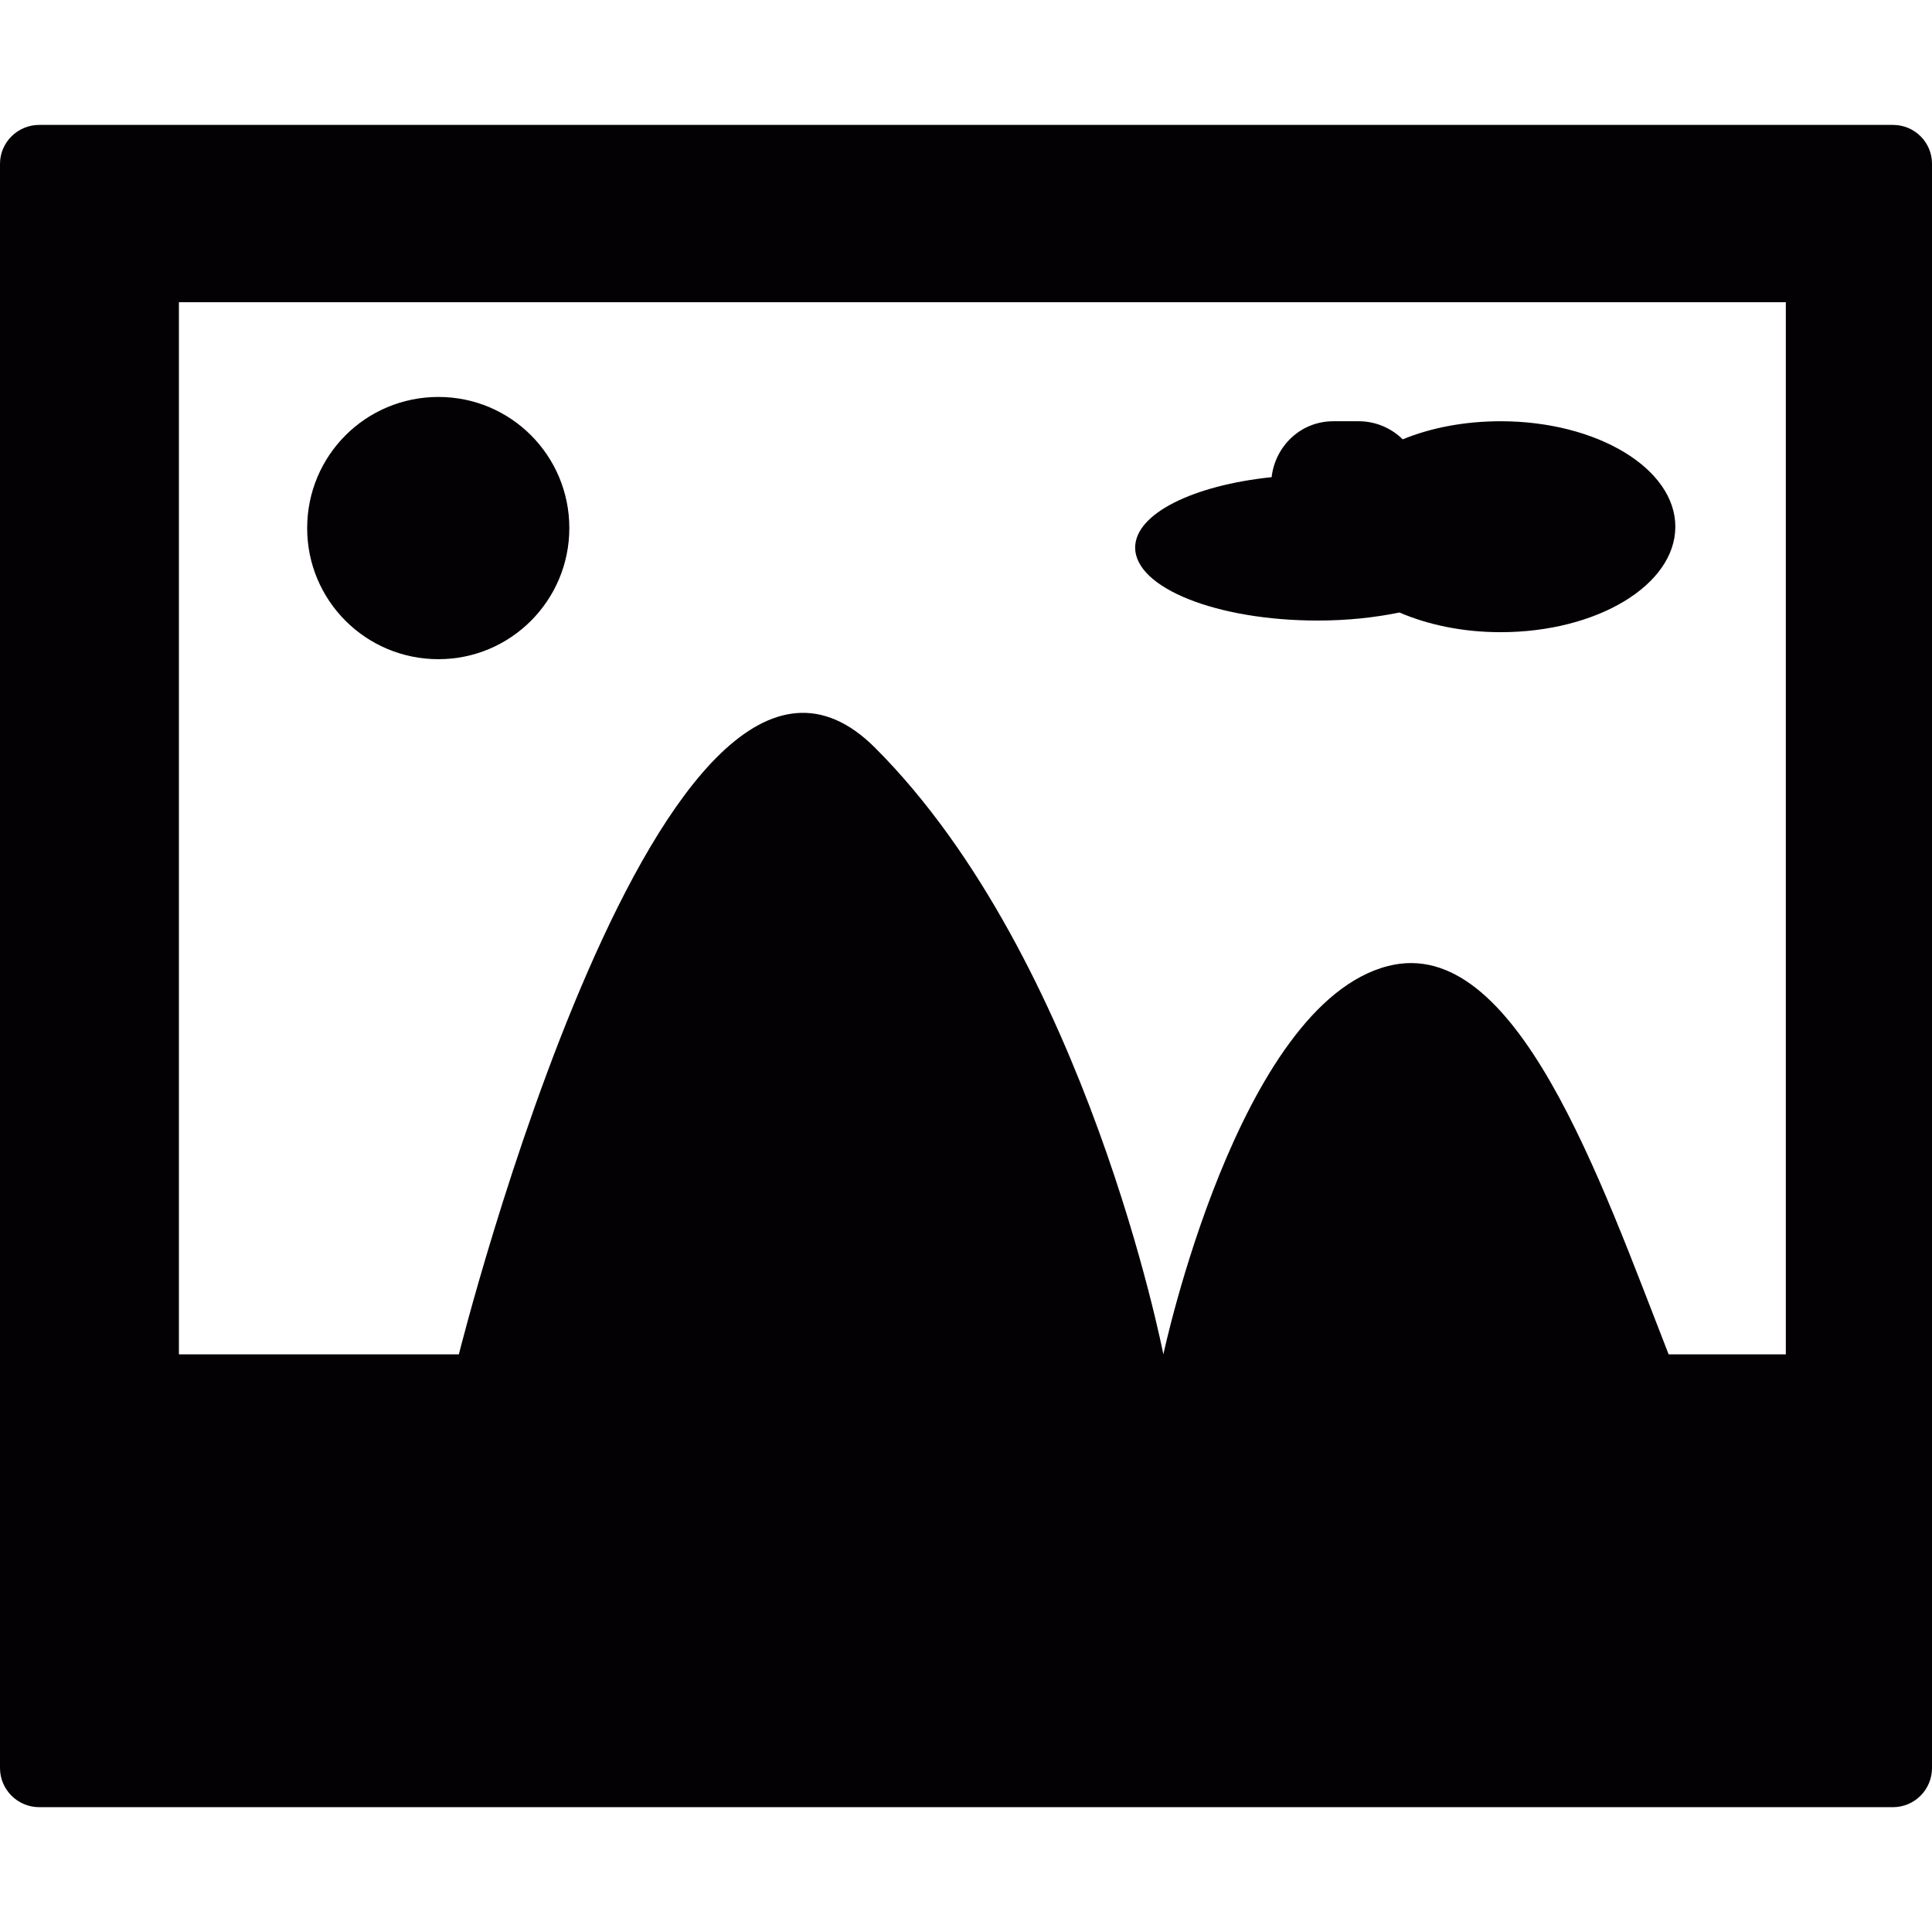
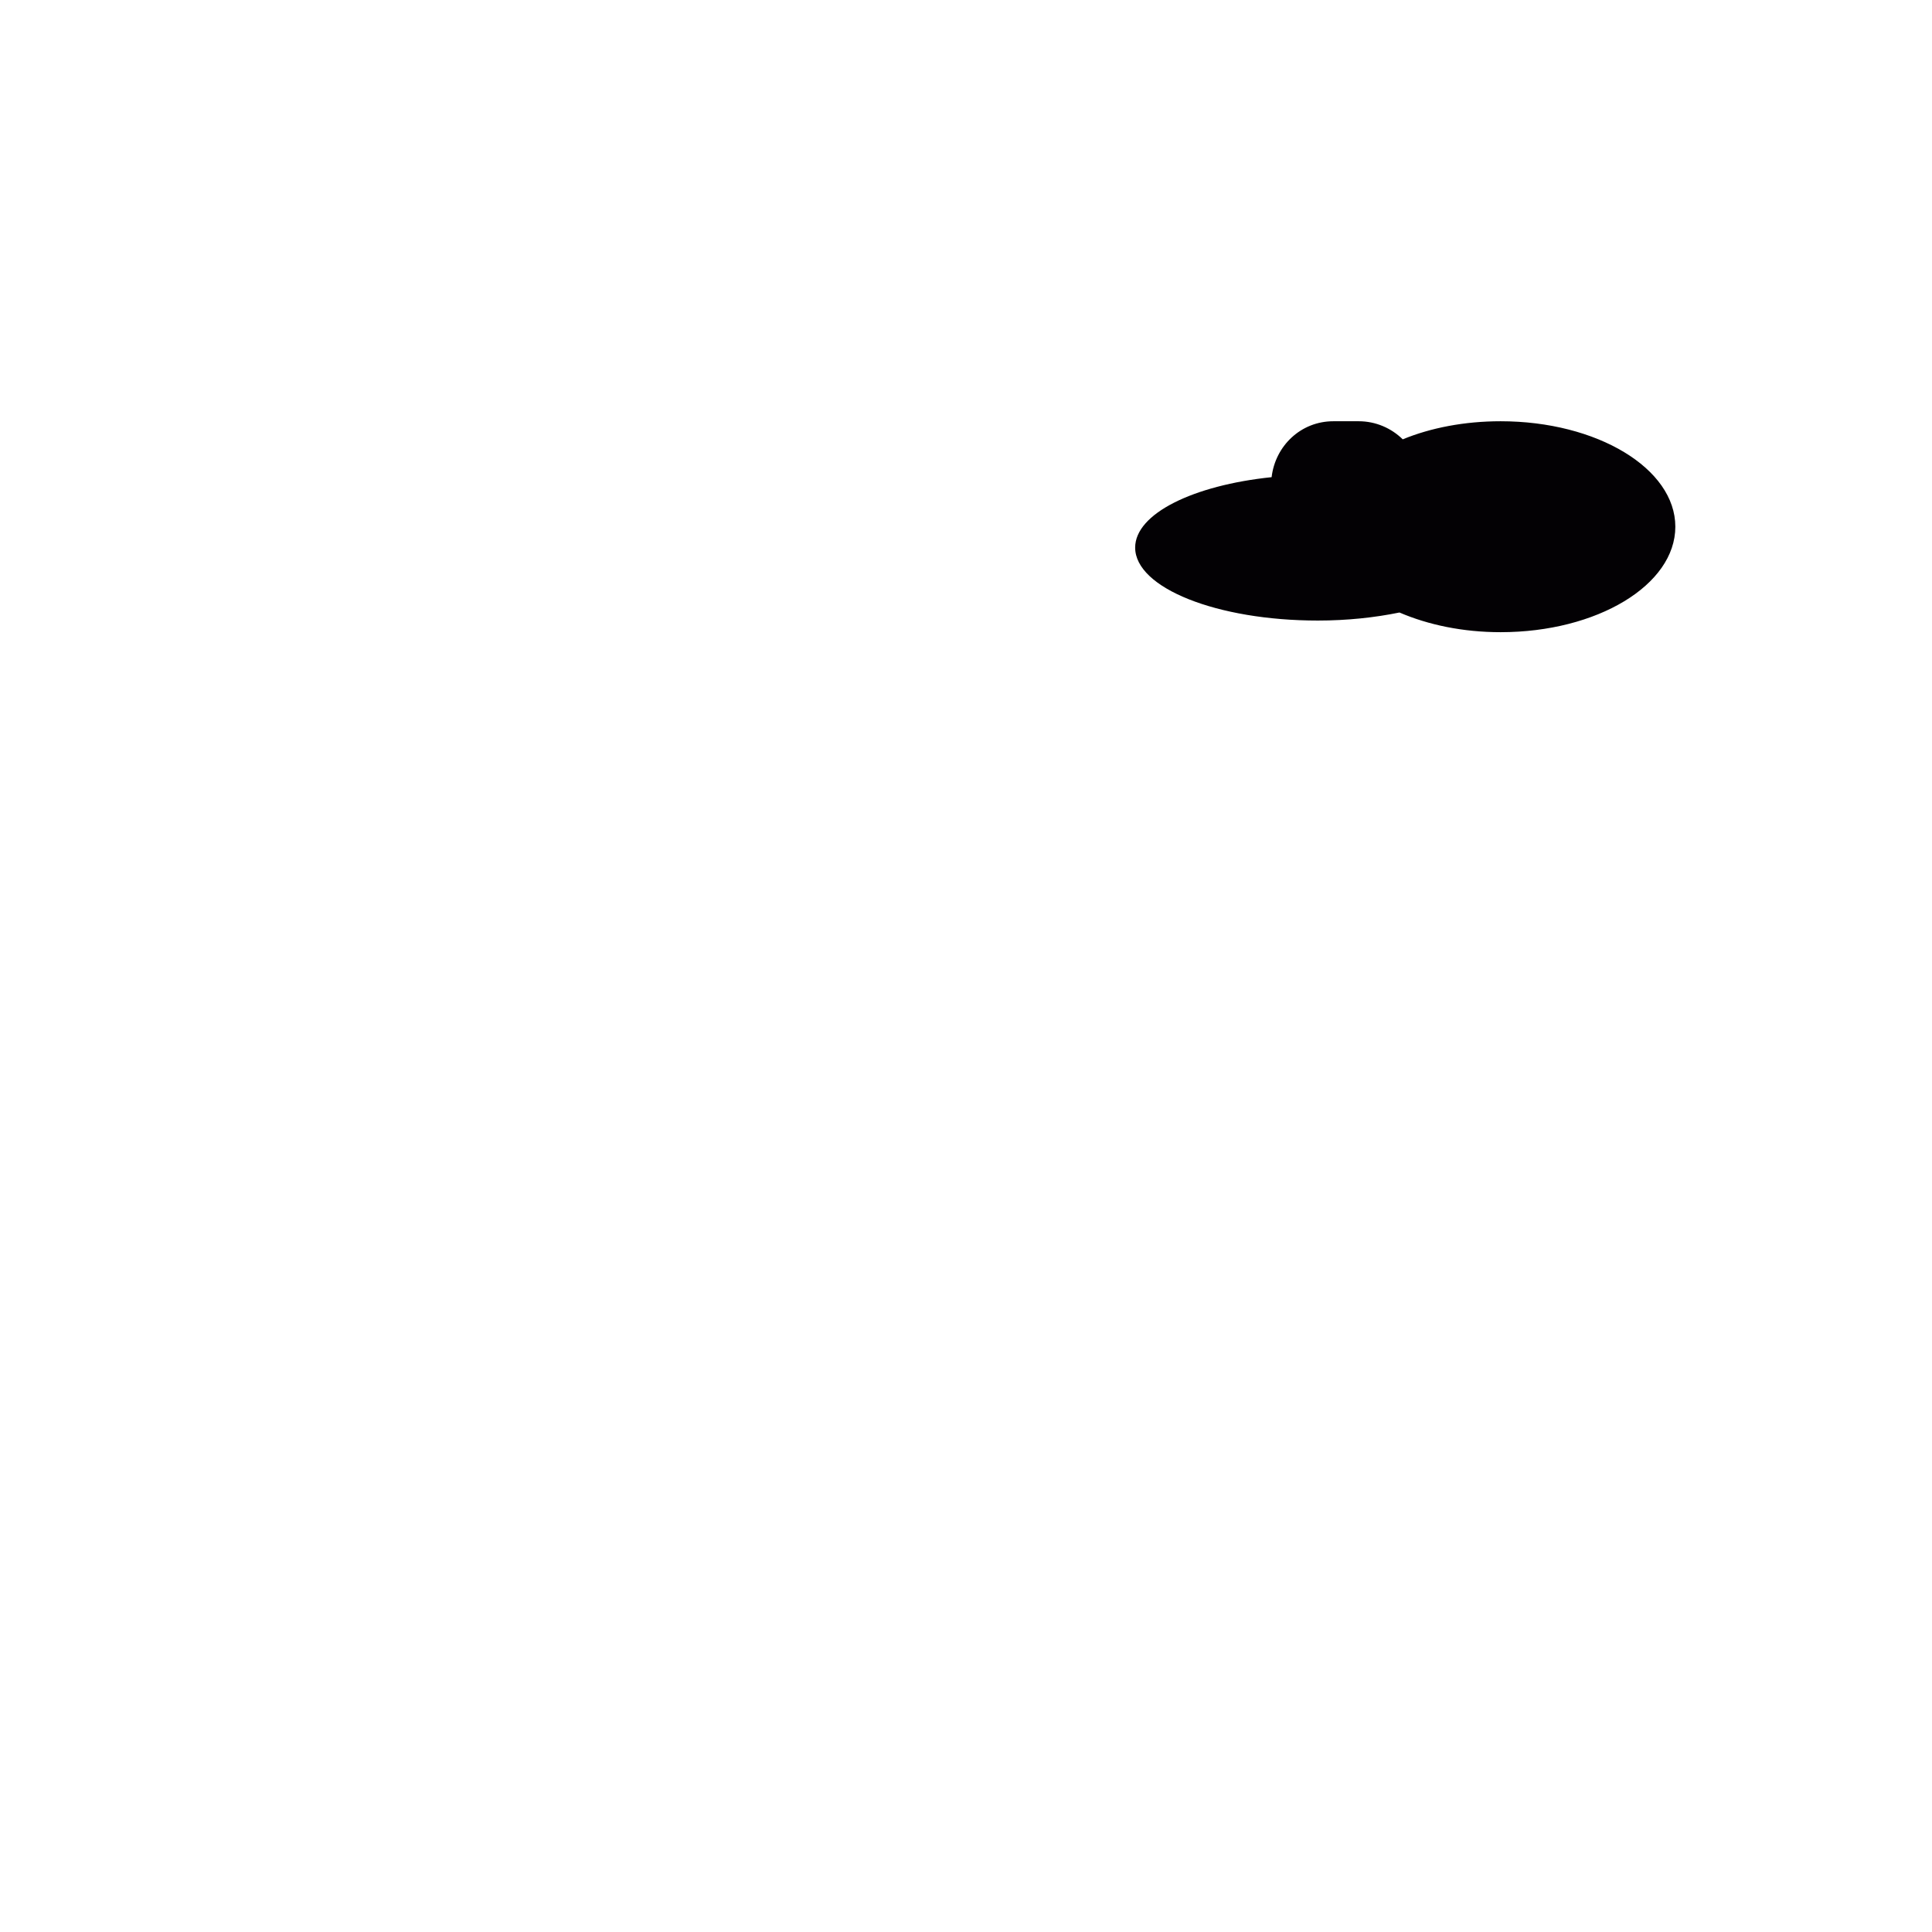
<svg xmlns="http://www.w3.org/2000/svg" height="800px" width="800px" version="1.1" id="Capa_1" viewBox="0 0 24.253 24.253" xml:space="preserve">
  <g>
-     <path style="fill:#030104;" d="M23.764,1.568H0.492C0.221,1.568,0,1.788,0,2.056v20.139c0,0.27,0.221,0.491,0.492,0.491h23.271   c0.271,0,0.49-0.221,0.49-0.491V2.056C24.254,1.788,24.035,1.568,23.764,1.568z M22.418,17.002h-1.471   c-0.861-2.201-1.918-5.287-3.523-4.875c-1.883,0.48-2.82,4.875-2.82,4.875s-0.963-4.959-3.619-7.615   C8.33,6.732,5.76,17.002,5.76,17.002H2.246V3.794h20.172C22.418,3.794,22.418,17.002,22.418,17.002z" />
-     <path style="fill:#030104;" d="M5.504,8.275c0.908,0,1.643-0.738,1.643-1.646c0-0.91-0.734-1.646-1.643-1.646   c-0.914,0-1.648,0.736-1.648,1.646C3.855,7.537,4.59,8.275,5.504,8.275z" />
    <path style="fill:#030104;" d="M16.543,7.79c0.371,0,0.717-0.038,1.025-0.101c0.361,0.155,0.795,0.247,1.27,0.247   c1.211,0,2.193-0.592,2.193-1.324c0-0.731-0.982-1.324-2.193-1.324c-0.455,0-0.879,0.083-1.229,0.227   c-0.143-0.14-0.338-0.227-0.553-0.227h-0.318c-0.408,0-0.729,0.309-0.775,0.702C14.98,6.092,14.25,6.448,14.25,6.874   C14.25,7.381,15.277,7.79,16.543,7.79z" />
  </g>
</svg>